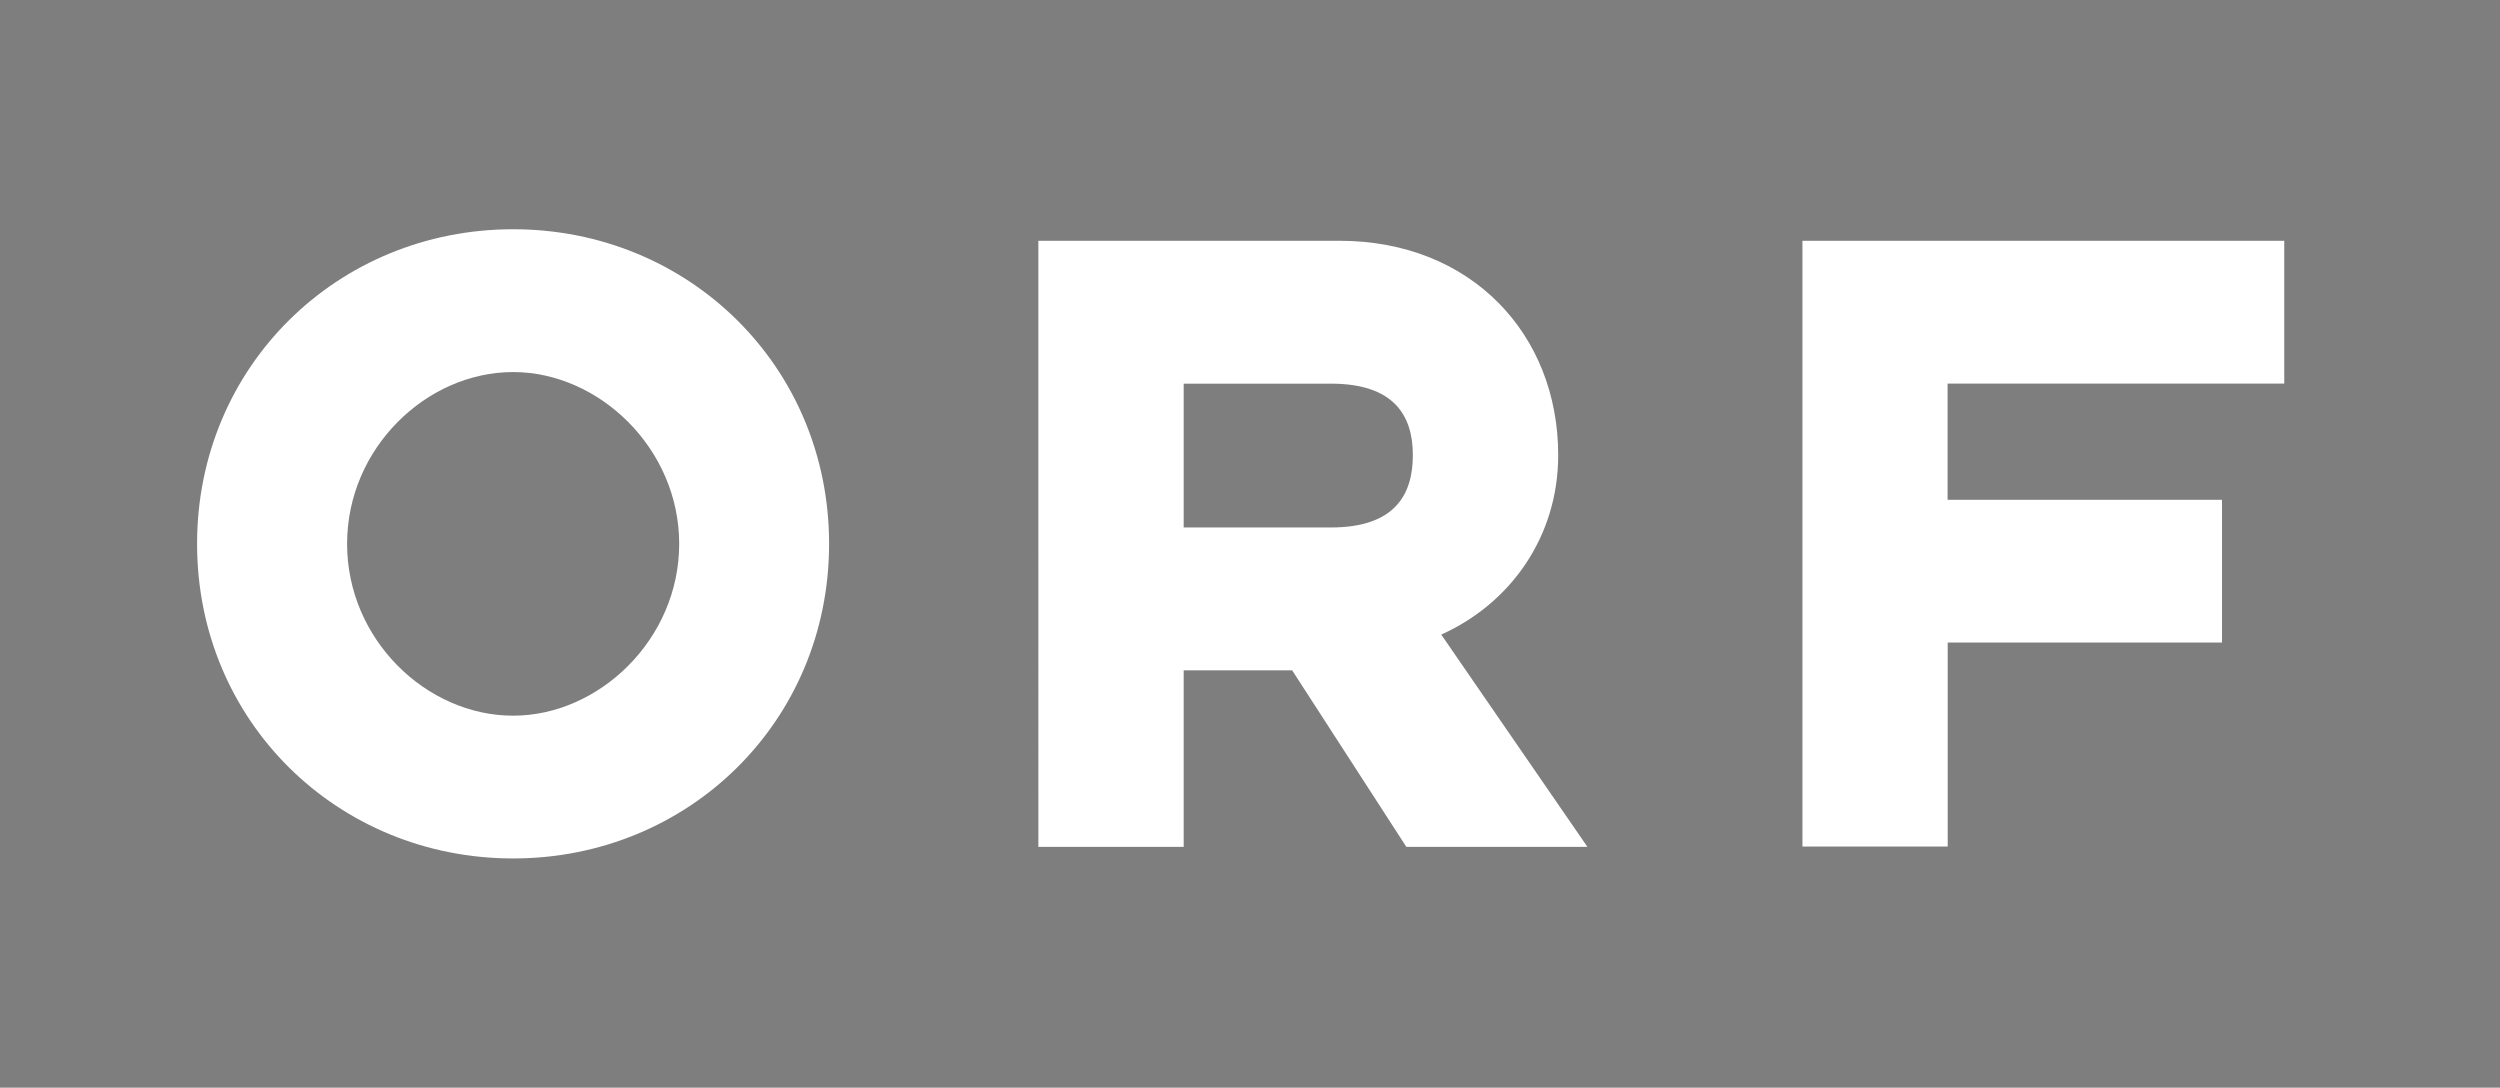
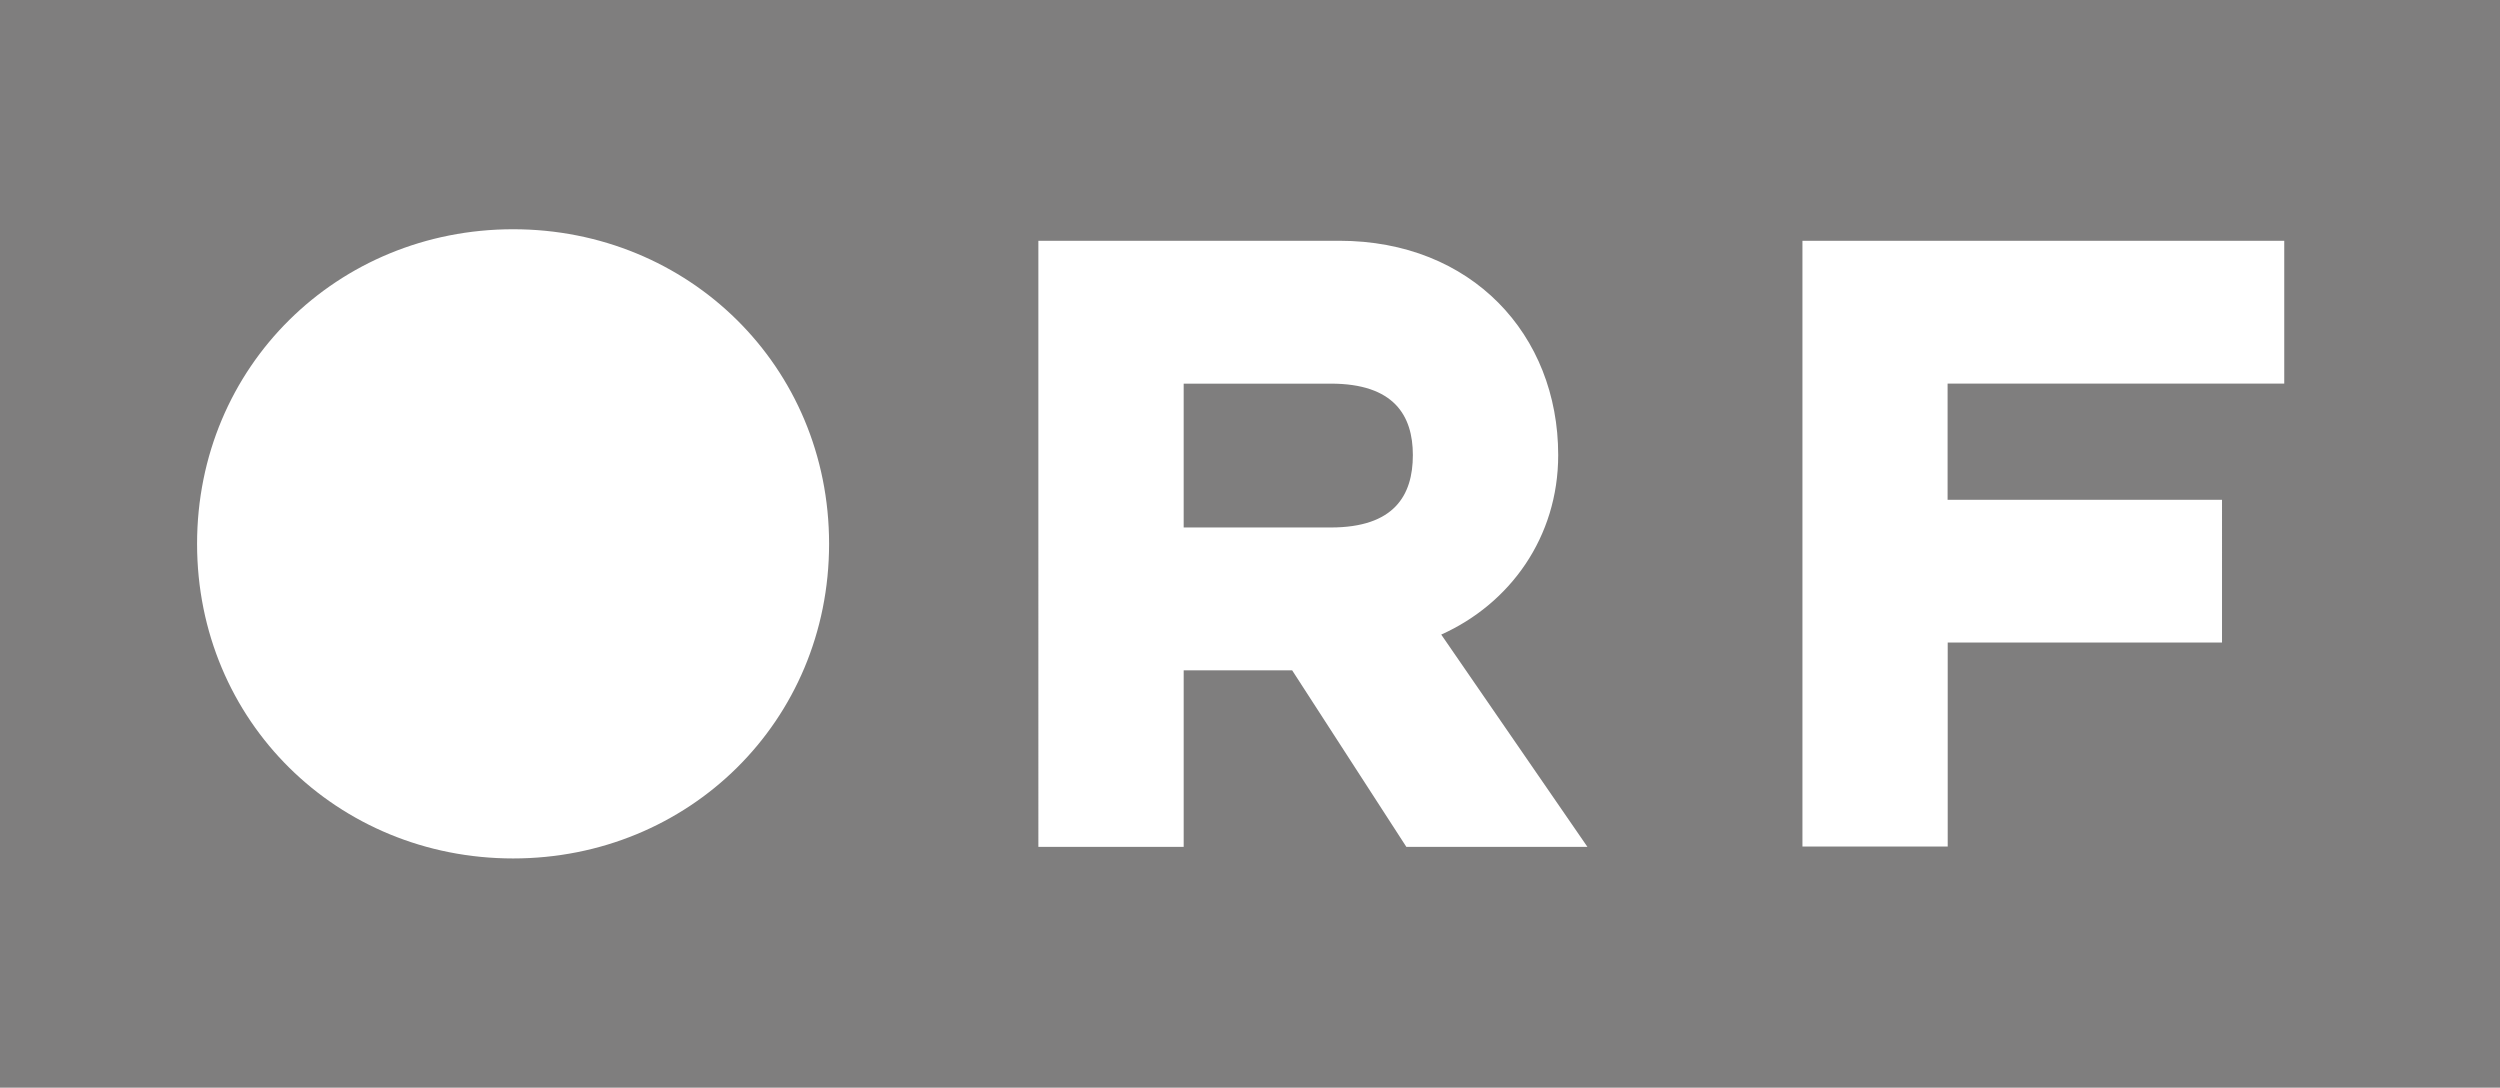
<svg xmlns="http://www.w3.org/2000/svg" version="1.1" id="Ebene_1" x="0px" y="0px" width="600px" height="261.046px" viewBox="0 0 600 261.046" enable-background="new 0 0 600 261.046" xml:space="preserve">
  <title>Österreichischer Rundfunk logo</title>
  <g>
    <path fill="#7F7E7E" d="M0,0v261.045h600V0H0z M123.154,206.028c-42.124,0-75.856-32.886-75.856-75.504   c0-42.611,33.733-75.504,75.856-75.504c42.108,0,75.828,32.879,75.828,75.504C198.981,173.142,165.262,206.028,123.154,206.028z    M337.526,203.252l-27.412-42.377h-26.032v42.379h-34.873V57.786h72.243c31.701,0,52.516,22.479,52.516,51.437   c0,19.69-11.547,35.667-28.072,43.075l35.092,50.957h-43.461V203.252z M548.219,92.059h-80.797v27.9h65.86V154.2H467.45v48.963   h-34.864V57.786h115.633V92.059z" />
-     <path fill="#7F7E7E" d="M123.154,89.293c-20.836,0-39.852,18.287-39.852,41.231c0,22.93,19.015,41.24,39.852,41.24   c20.604,0,39.852-18.311,39.852-41.24C163.006,107.595,143.744,89.293,123.154,89.293z" />
    <path fill="#7F7E7E" d="M319.397,92.074h-35.315v34.521h35.313c15.16,0,19.69-7.647,19.69-17.372   C339.087,99.722,334.557,92.074,319.397,92.074z" />
  </g>
  <g>
-     <path fill="#D32822" d="M0,370v261.046h600V370H0z M123.154,576.028c-42.124,0-75.856-32.886-75.856-75.504   c0-42.61,33.733-75.504,75.856-75.504c42.108,0,75.828,32.879,75.828,75.504C198.981,543.142,165.262,576.028,123.154,576.028z    M337.526,573.252l-27.412-42.377h-26.032v42.379h-34.873V427.787h72.243c31.701,0,52.516,22.479,52.516,51.436   c0,19.69-11.547,35.668-28.072,43.075l35.092,50.957h-43.461V573.252z M548.219,462.059h-80.797v27.899h65.86V524.2H467.45v48.963   h-34.864V427.787h115.633V462.059z" />
-     <path fill="#D32822" d="M123.154,459.292c-20.836,0-39.852,18.287-39.852,41.231c0,22.93,19.015,41.24,39.852,41.24   c20.604,0,39.852-18.311,39.852-41.24C163.006,477.595,143.744,459.292,123.154,459.292z" />
-     <path fill="#D32822" d="M319.397,462.074h-35.315v34.521h35.313c15.16,0,19.69-7.647,19.69-17.372   C339.087,469.722,334.557,462.074,319.397,462.074z" />
-   </g>
+     </g>
</svg>